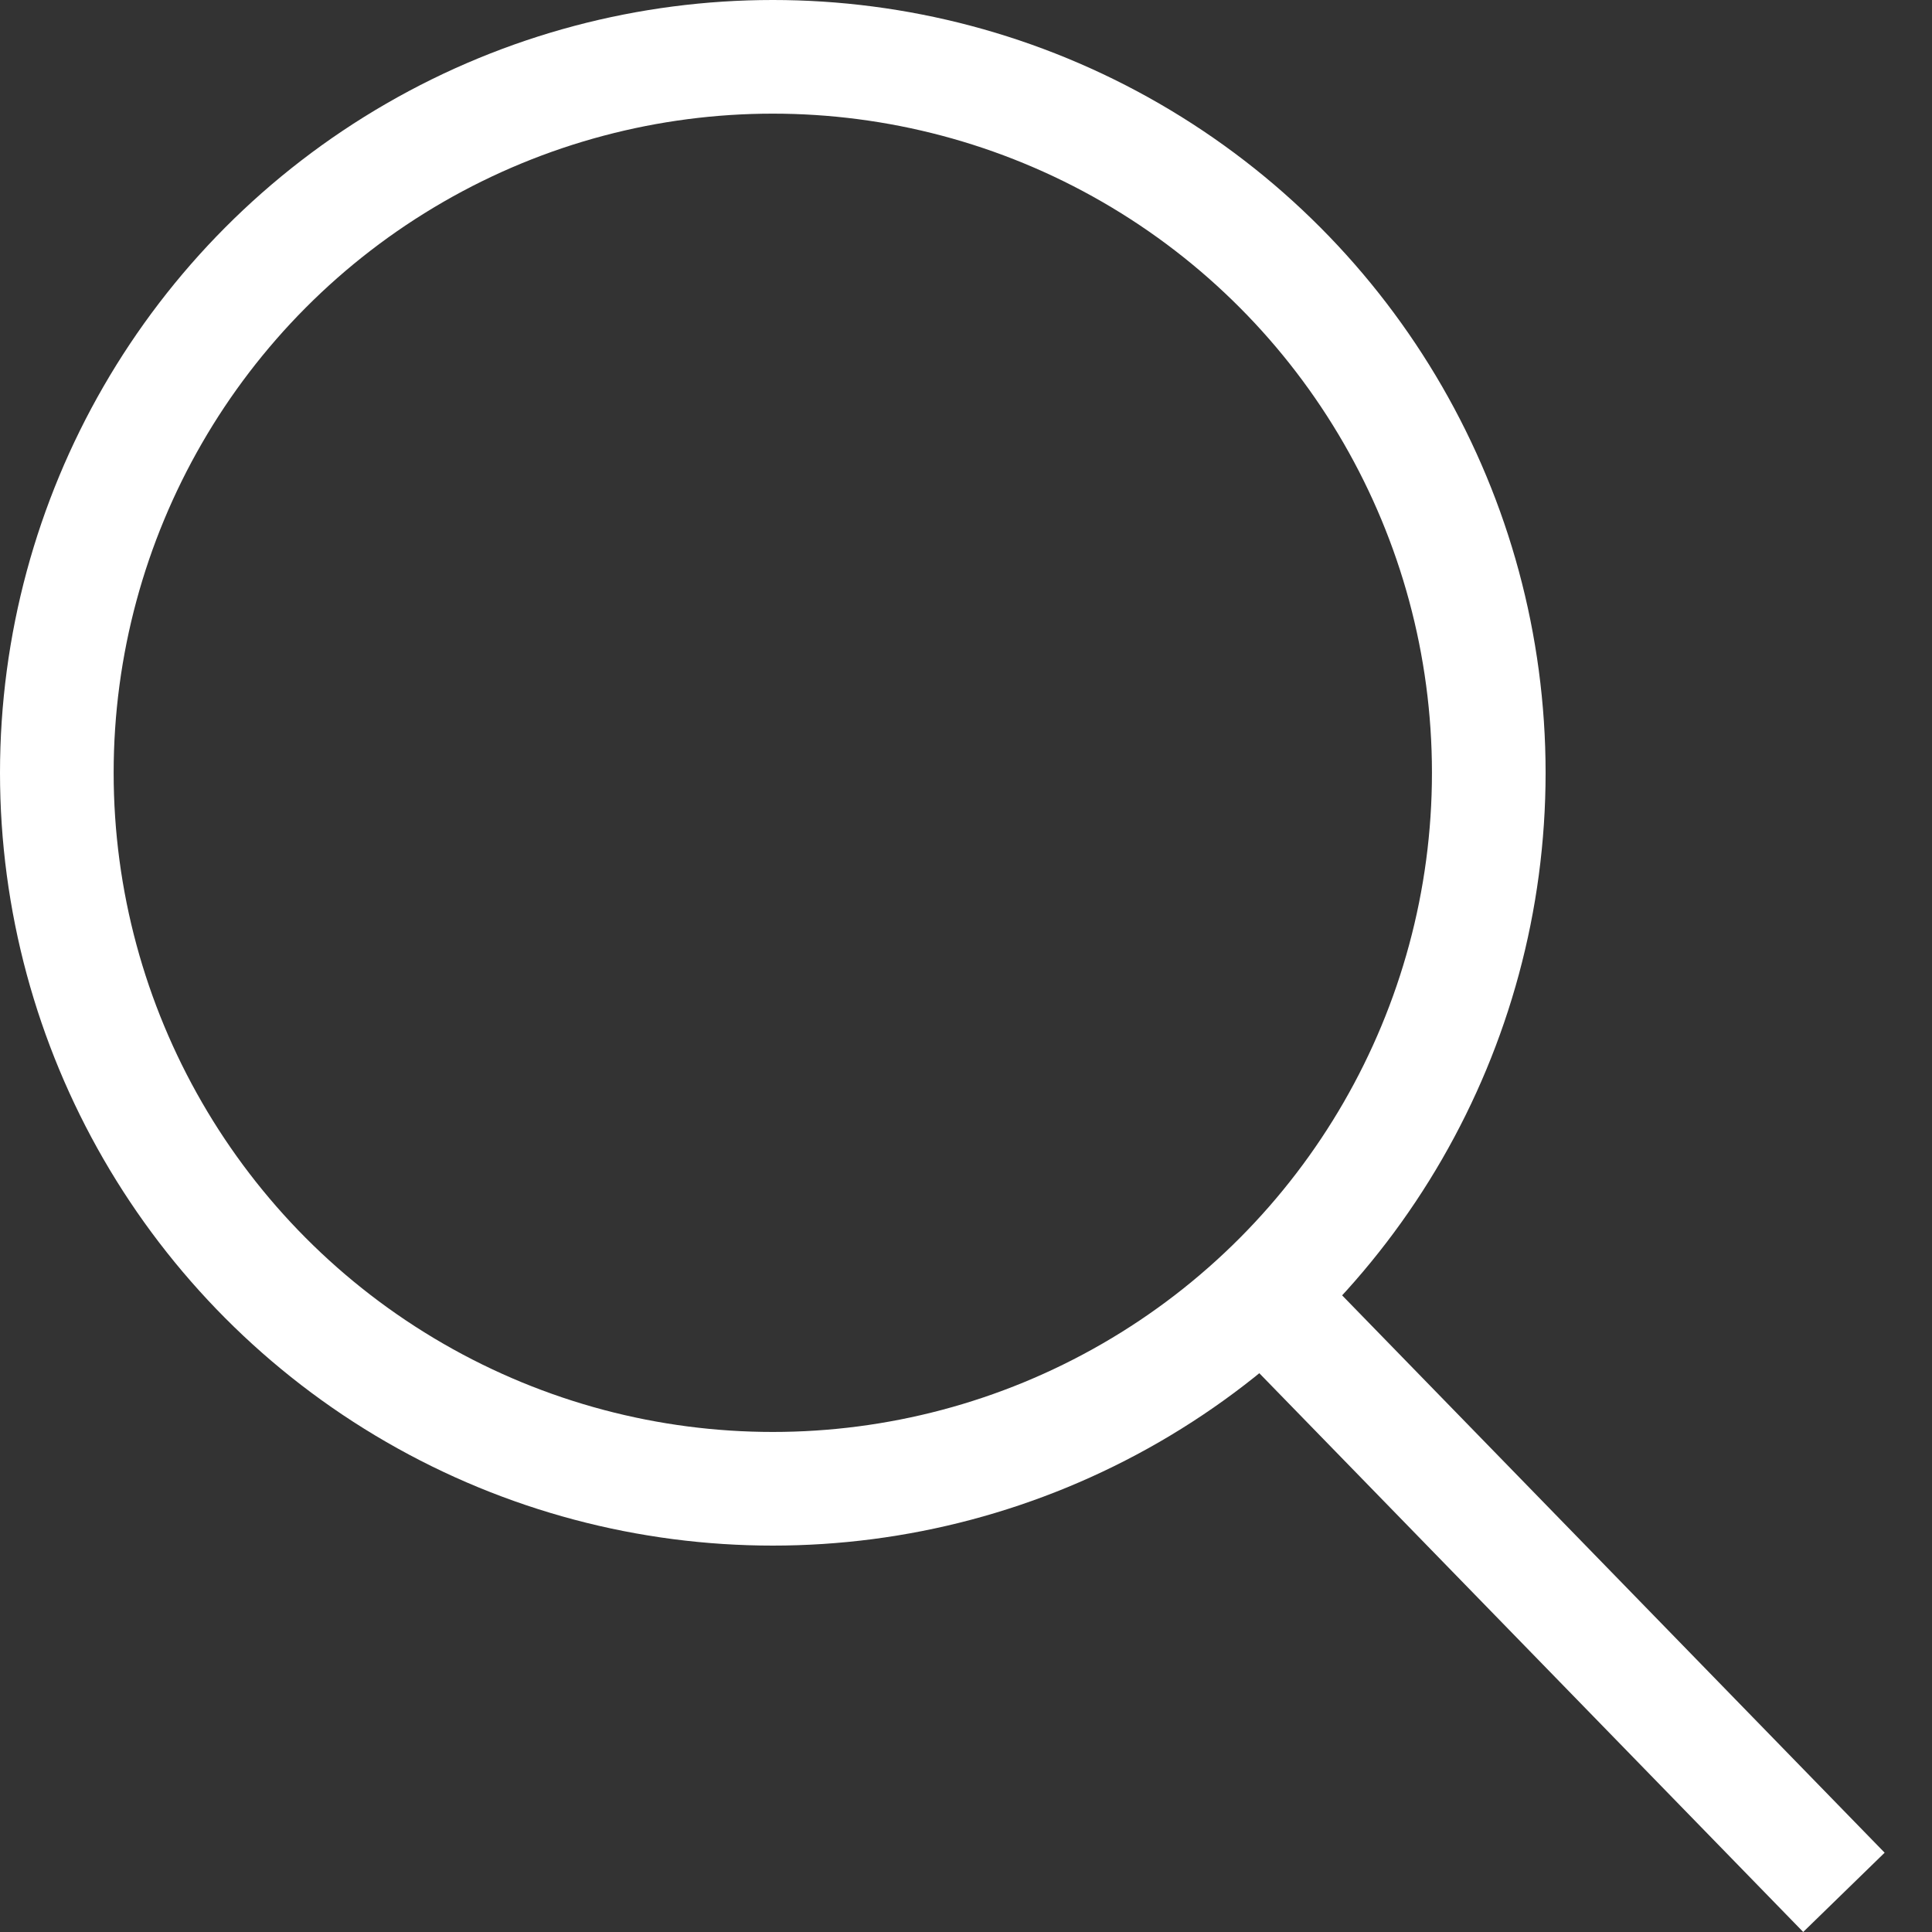
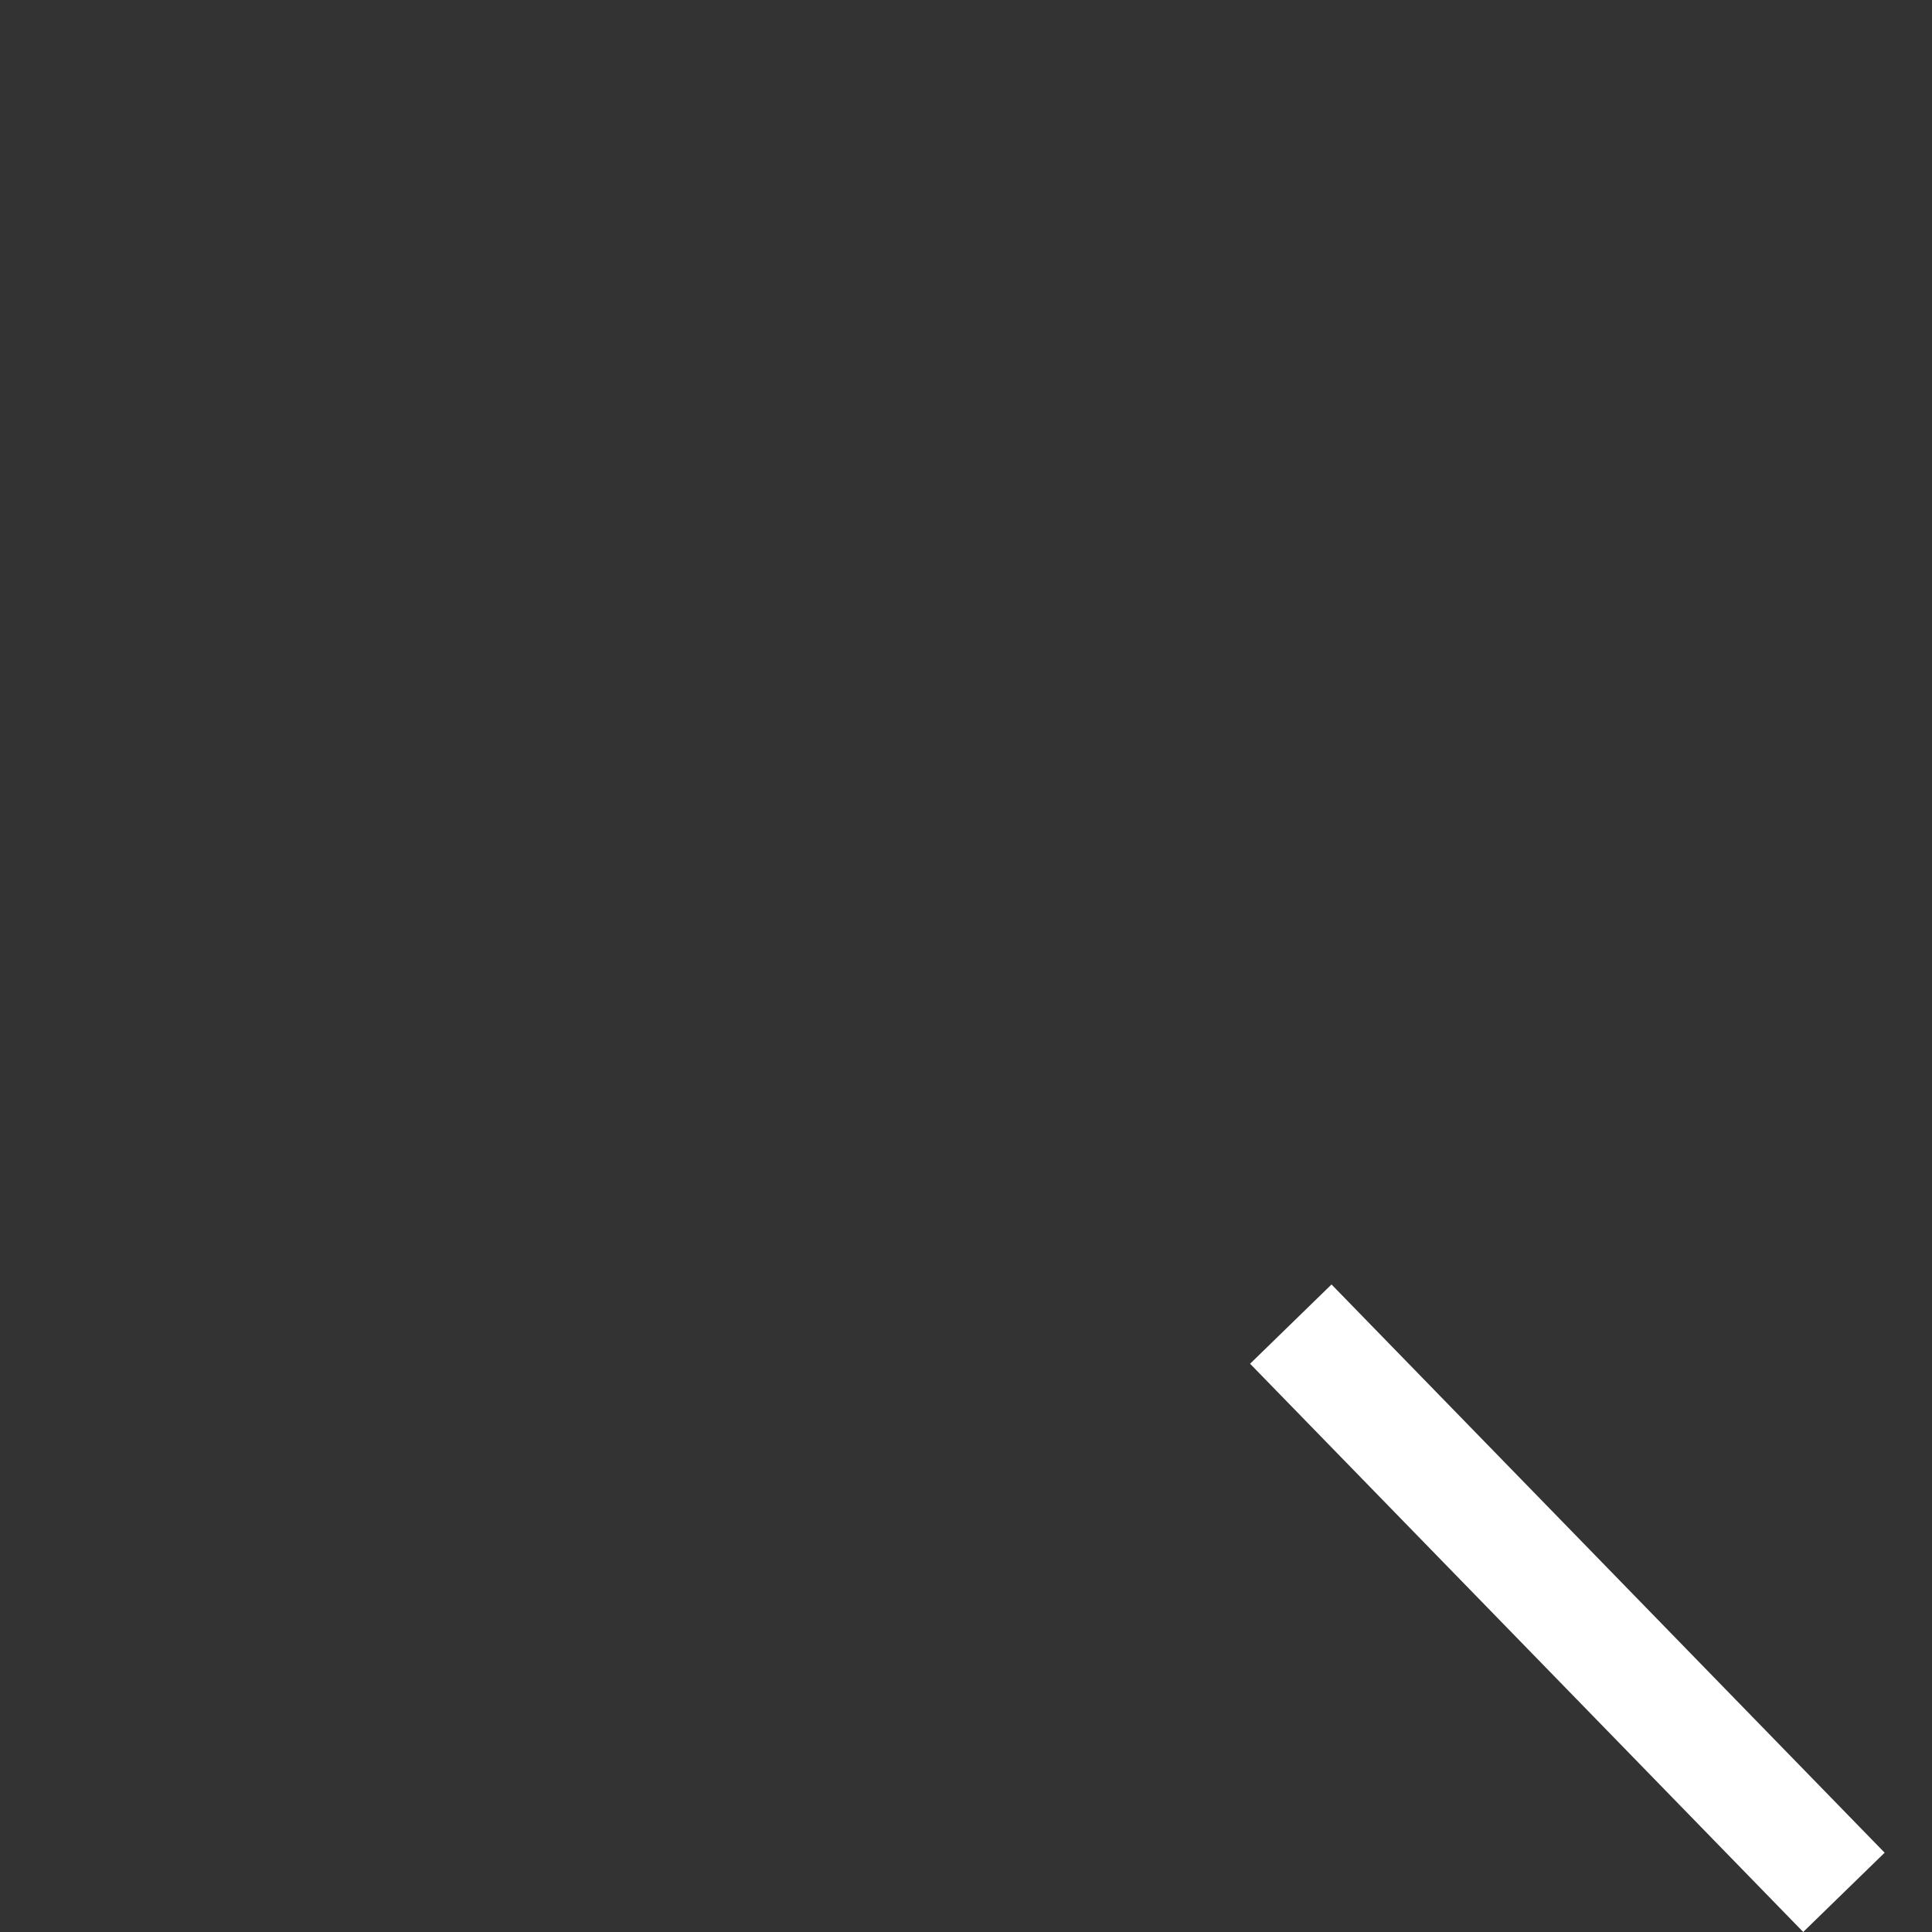
<svg xmlns="http://www.w3.org/2000/svg" width="17" height="17" viewBox="0 0 17 17" fill="none">
  <rect x="0" y="0" width="17" height="17" fill="#333333" stroke="none" />
-   <circle cx="6.8" cy="6.8" r="6.3" stroke="white" />
  <line x1="11.358" y1="11.651" x2="16.225" y2="16.651" stroke="white" />
</svg>